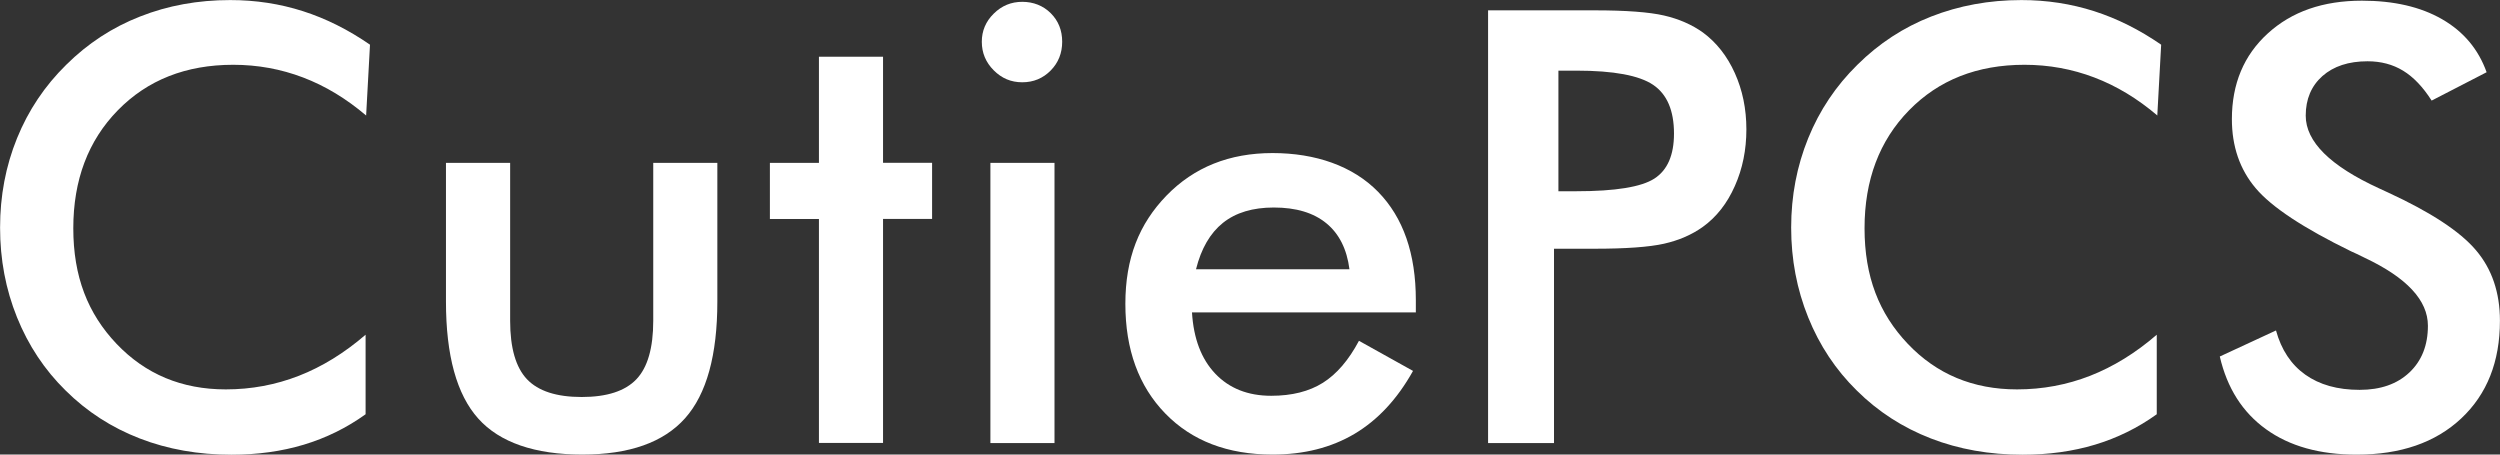
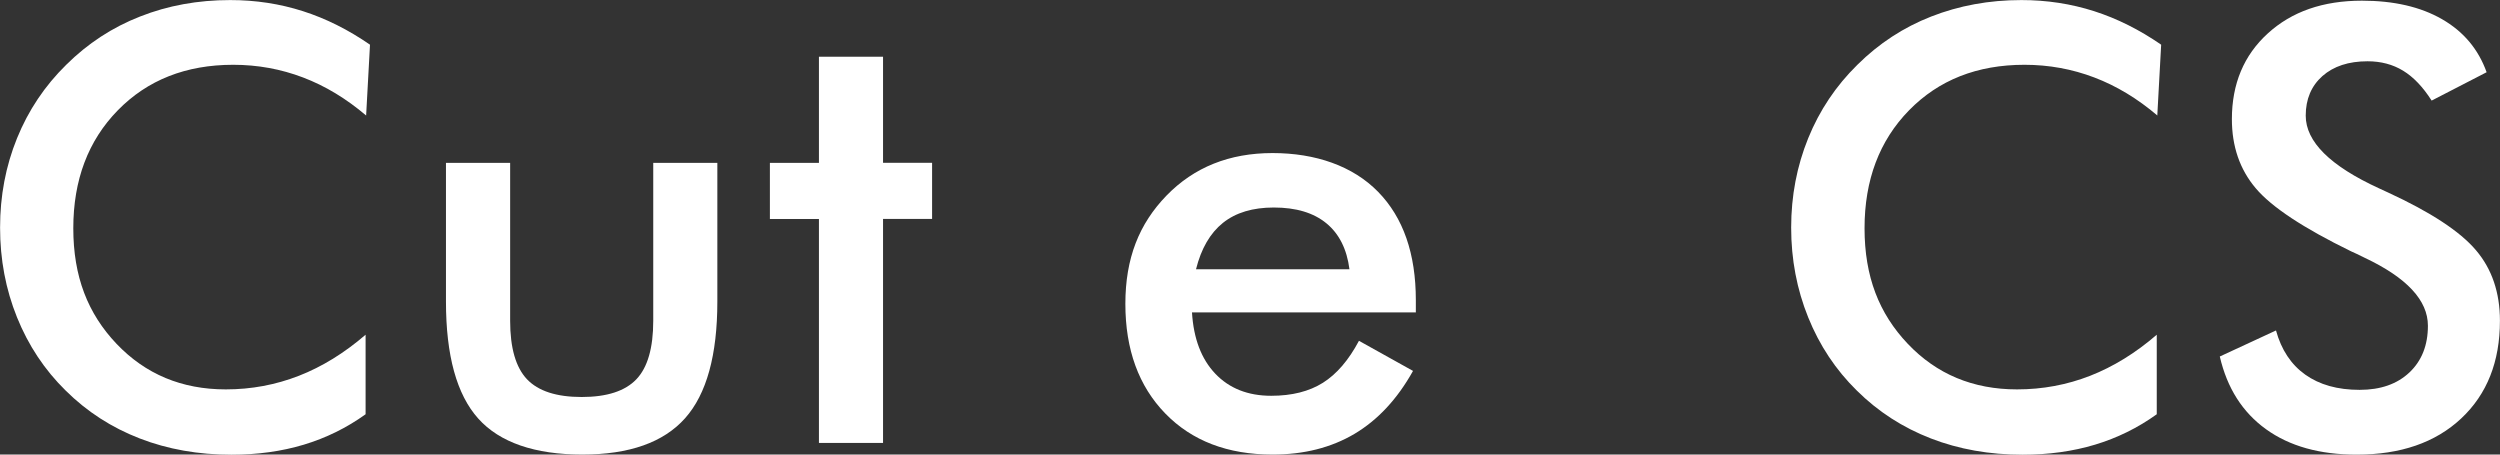
<svg xmlns="http://www.w3.org/2000/svg" viewBox="0 0 328.78 59.78" data-name="图层 1" id="_图层_1">
  <rect x="0" y="0" width="328.78" height="59.78" fill="#333333" stroke="none" />
  <defs>
    <style>
      .cls-1 {
        fill: #fff;
      }
    </style>
  </defs>
  <path d="M48.16,15.2c-2.62-2.23-5.38-3.9-8.3-5.01-2.92-1.11-5.98-1.67-9.19-1.67-6.22,0-11.28,2-15.18,5.99-3.9,3.99-5.85,9.16-5.85,15.51s1.9,11.21,5.69,15.2c3.8,3.99,8.58,5.99,14.36,5.99,3.37,0,6.57-.6,9.62-1.79s5.97-2.99,8.77-5.4v10.46c-2.49,1.79-5.2,3.12-8.12,4-2.93.88-6.1,1.32-9.52,1.32-4.35,0-8.38-.71-12.07-2.14s-6.94-3.52-9.74-6.3c-2.77-2.72-4.9-5.93-6.39-9.62-1.49-3.69-2.23-7.62-2.23-11.8s.74-8.09,2.23-11.76c1.49-3.67,3.65-6.89,6.47-9.66,2.82-2.8,6.06-4.92,9.72-6.35,3.65-1.44,7.6-2.16,11.85-2.16,3.34,0,6.53.49,9.56,1.46s5.97,2.44,8.82,4.41l-.51,9.33Z" class="cls-1" />
  <path d="M67.09,21.42v20.76c0,3.58.74,6.14,2.22,7.7,1.48,1.55,3.87,2.33,7.19,2.33s5.71-.78,7.19-2.33c1.48-1.55,2.22-4.12,2.22-7.7v-20.76h8.43v18.23c0,7.05-1.41,12.17-4.24,15.35s-7.33,4.78-13.53,4.78-10.86-1.58-13.68-4.74c-2.83-3.16-4.24-8.29-4.24-15.39v-18.23h8.43Z" class="cls-1" />
  <path d="M107.7,58.26v-29.46h-6.45v-7.38h6.45V7.46h8.43v13.95h6.45v7.38h-6.45v29.46h-8.43Z" class="cls-1" />
-   <path d="M129.12,5.48c0-1.42.52-2.66,1.57-3.69,1.05-1.04,2.3-1.55,3.75-1.55s2.75.5,3.75,1.5c1,1,1.5,2.25,1.5,3.75s-.51,2.77-1.52,3.79c-1.01,1.02-2.25,1.54-3.73,1.54s-2.7-.52-3.75-1.57c-1.05-1.05-1.57-2.3-1.57-3.75ZM130.25,58.26V21.42h8.43v36.85h-8.43Z" class="cls-1" />
  <path d="M186.22,41.08h-29.46c.21,3.45,1.23,6.14,3.07,8.07,1.84,1.93,4.29,2.9,7.35,2.9,2.72,0,4.99-.57,6.8-1.71,1.81-1.14,3.39-2.98,4.74-5.52l7.11,3.96c-2.07,3.71-4.64,6.46-7.7,8.28-3.06,1.81-6.65,2.72-10.77,2.72-5.91,0-10.61-1.8-14.11-5.4-3.5-3.6-5.25-8.41-5.25-14.42s1.81-10.53,5.42-14.25c3.62-3.72,8.26-5.58,13.93-5.58s10.56,1.7,13.88,5.09c3.32,3.39,4.97,8.15,4.97,14.26v1.59ZM177.47,35.41c-.34-2.64-1.35-4.66-3.03-6.04-1.69-1.39-3.99-2.08-6.92-2.08-2.77,0-5,.67-6.69,2.02-1.68,1.35-2.86,3.38-3.54,6.1h20.17Z" class="cls-1" />
-   <path d="M204.37,32.73v25.54h-8.67V1.36h13.99c4.15,0,7.2.23,9.15.68,1.96.45,3.66,1.2,5.11,2.23,1.79,1.32,3.19,3.1,4.2,5.34s1.52,4.71,1.52,7.4-.5,5.18-1.52,7.46c-1.01,2.28-2.41,4.07-4.2,5.36-1.45,1.04-3.16,1.78-5.11,2.22-1.96.44-5.01.66-9.15.66h-5.33ZM204.95,25.15h2.37c5.13,0,8.55-.56,10.26-1.67,1.71-1.11,2.57-3.08,2.57-5.91,0-3.03-.91-5.17-2.74-6.41-1.83-1.24-5.19-1.87-10.09-1.87h-2.37v15.86Z" class="cls-1" />
  <path d="M283.73,15.2c-2.62-2.23-5.38-3.9-8.3-5.01-2.92-1.11-5.98-1.67-9.19-1.67-6.22,0-11.28,2-15.18,5.99-3.9,3.99-5.85,9.16-5.85,15.51s1.9,11.21,5.69,15.2c3.79,3.99,8.58,5.99,14.36,5.99,3.37,0,6.58-.6,9.62-1.79,3.04-1.19,5.97-2.99,8.76-5.4v10.46c-2.49,1.79-5.2,3.12-8.12,4-2.93.88-6.1,1.32-9.52,1.32-4.35,0-8.38-.71-12.07-2.14s-6.94-3.52-9.74-6.3c-2.77-2.72-4.9-5.93-6.39-9.62-1.49-3.69-2.24-7.62-2.24-11.8s.75-8.09,2.24-11.76c1.49-3.67,3.65-6.89,6.47-9.66,2.82-2.8,6.06-4.92,9.72-6.35s7.6-2.16,11.85-2.16c3.34,0,6.53.49,9.56,1.46,3.03.97,5.97,2.44,8.82,4.41l-.51,9.33Z" class="cls-1" />
  <path d="M291.94,46.88l7.38-3.42c.7,2.54,1.98,4.48,3.85,5.81,1.87,1.33,4.25,2,7.15,2,2.75,0,4.93-.76,6.55-2.29,1.62-1.53,2.43-3.58,2.43-6.14,0-3.34-2.77-6.32-8.32-8.94-.78-.39-1.37-.67-1.79-.85-6.27-3.06-10.45-5.82-12.54-8.3-2.09-2.47-3.13-5.5-3.13-9.08,0-4.64,1.57-8.4,4.72-11.27,3.15-2.88,7.27-4.31,12.38-4.31,4.2,0,7.71.81,10.53,2.43,2.82,1.62,4.78,3.94,5.87,6.98l-7.23,3.73c-1.14-1.79-2.39-3.1-3.75-3.93-1.36-.83-2.92-1.24-4.68-1.24-2.49,0-4.46.65-5.93,1.94-1.46,1.3-2.2,3.03-2.2,5.21,0,3.42,3.21,6.61,9.64,9.56.49.23.88.42,1.17.54,5.62,2.59,9.48,5.12,11.58,7.6,2.1,2.47,3.15,5.57,3.15,9.27,0,5.39-1.7,9.67-5.09,12.85s-7.98,4.76-13.76,4.76c-4.85,0-8.82-1.11-11.91-3.34-3.1-2.23-5.12-5.42-6.08-9.56Z" class="cls-1" />
</svg>